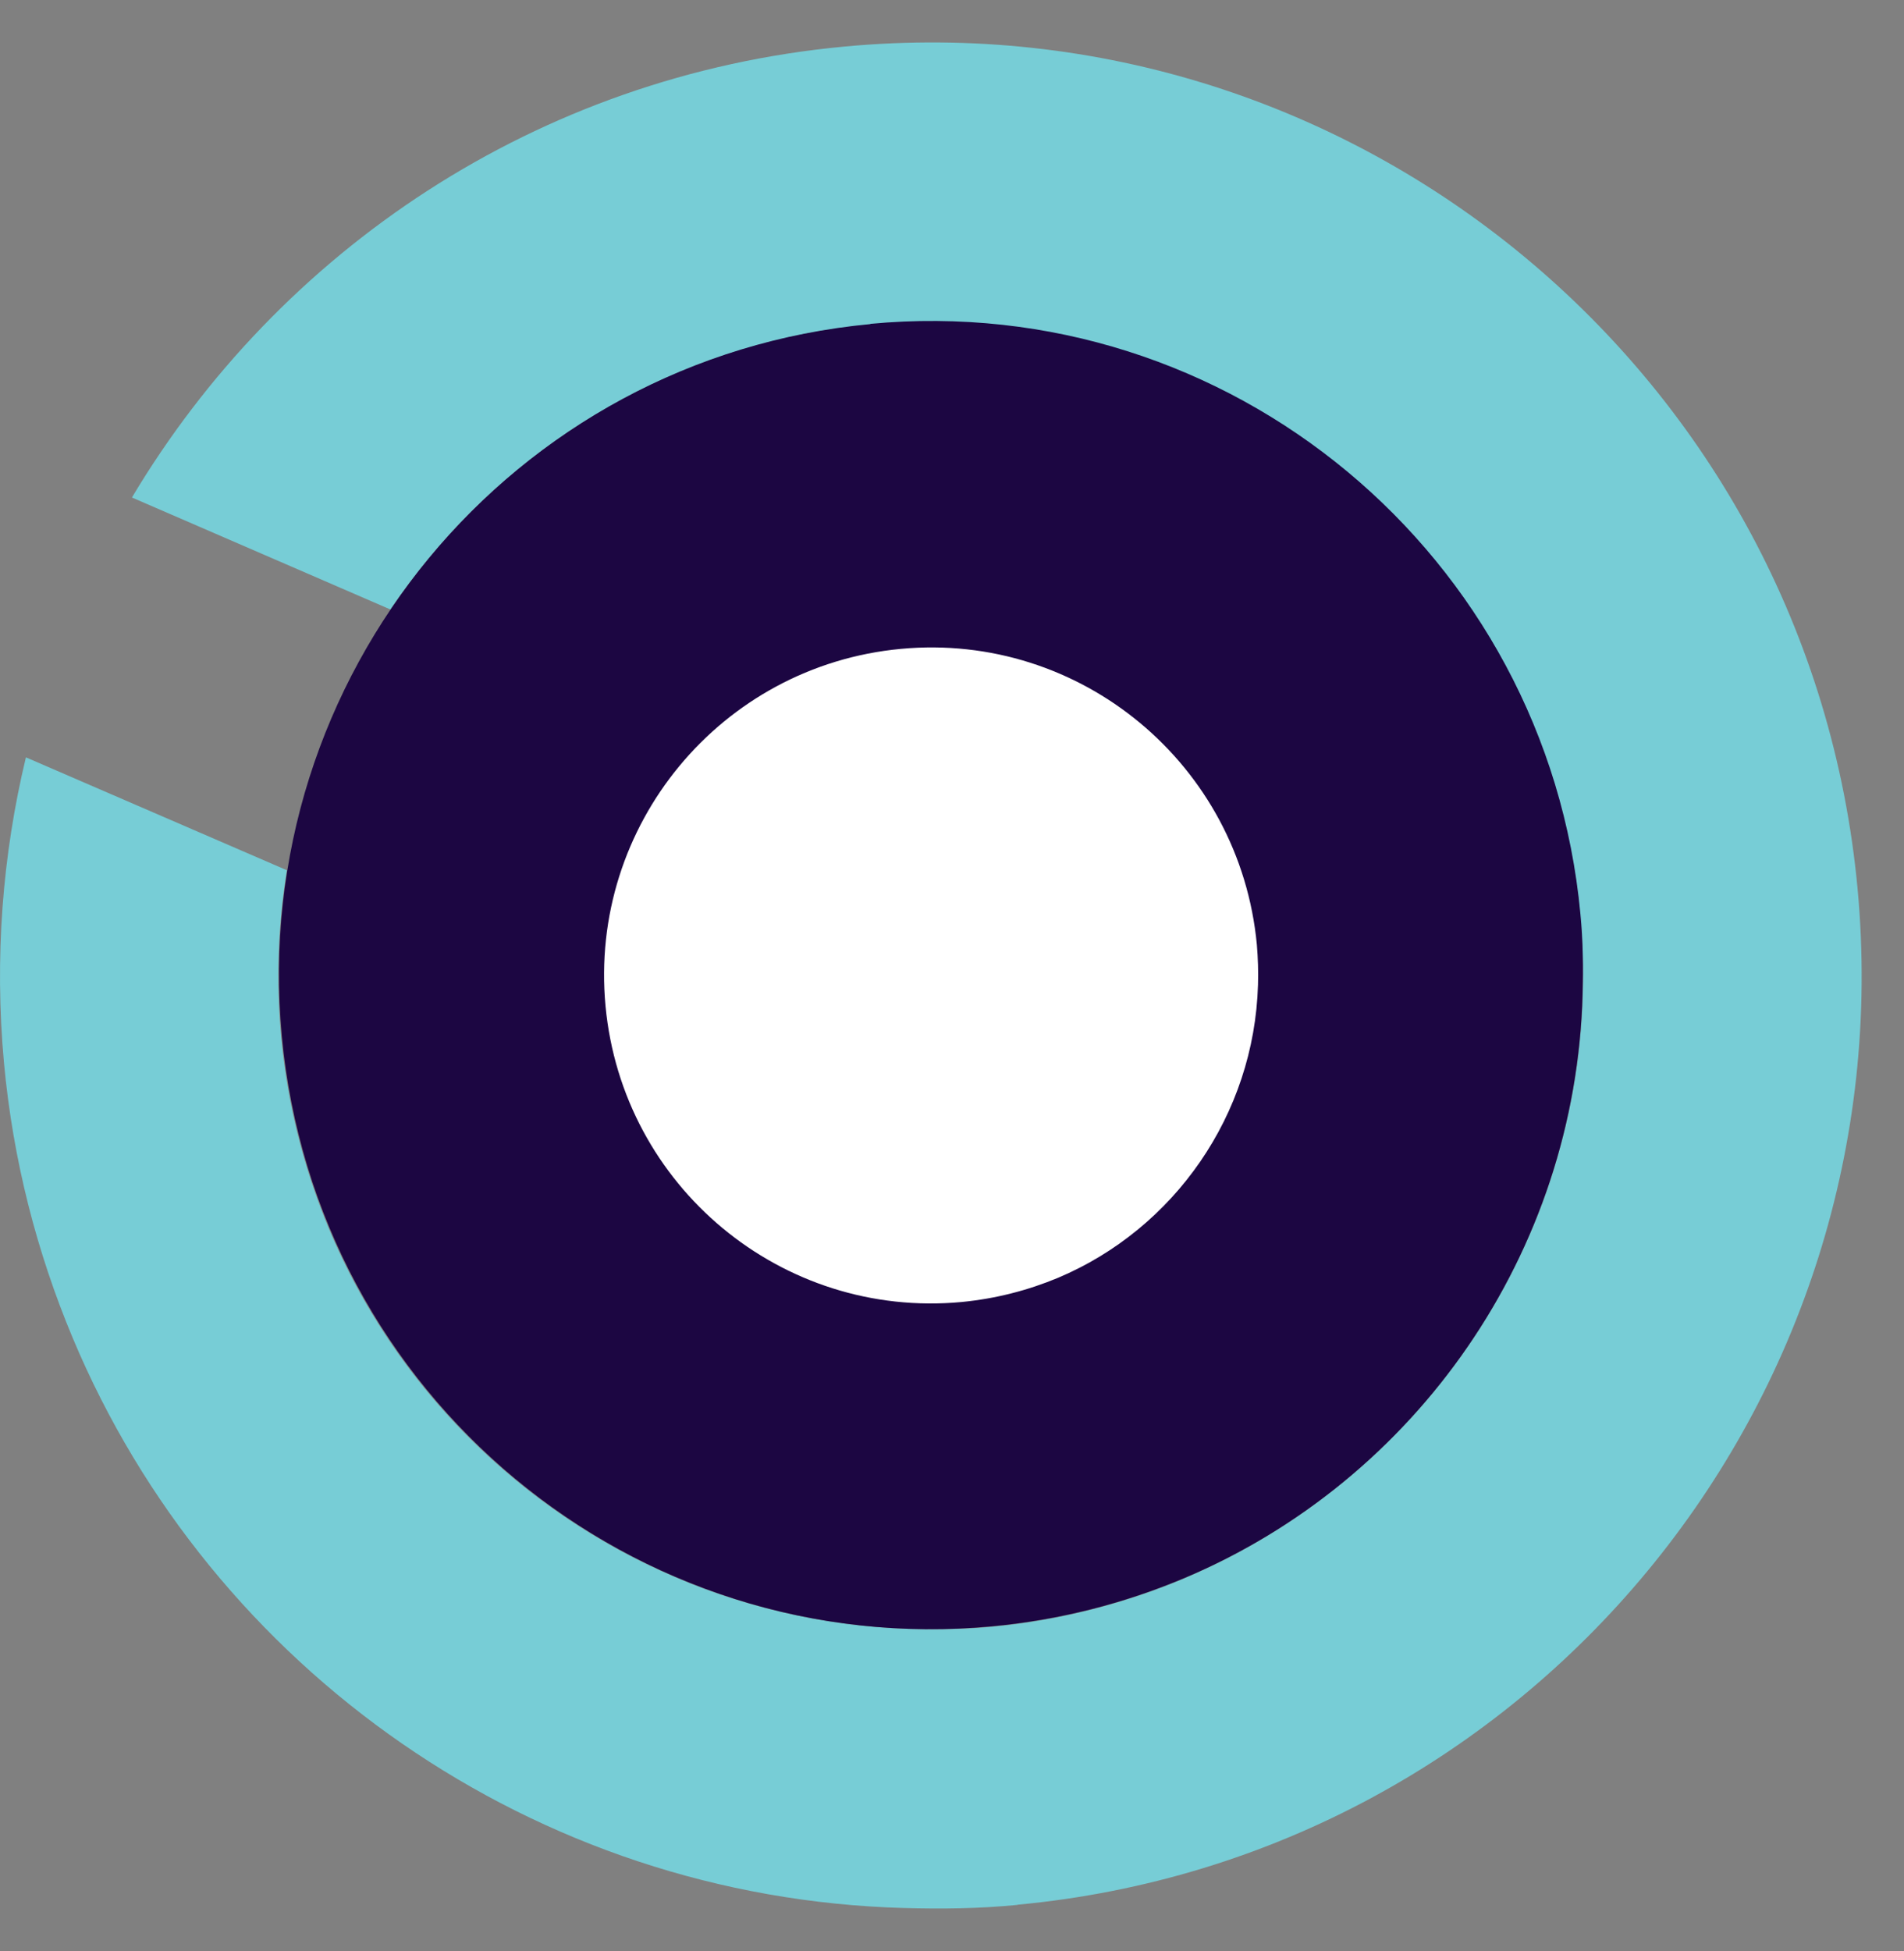
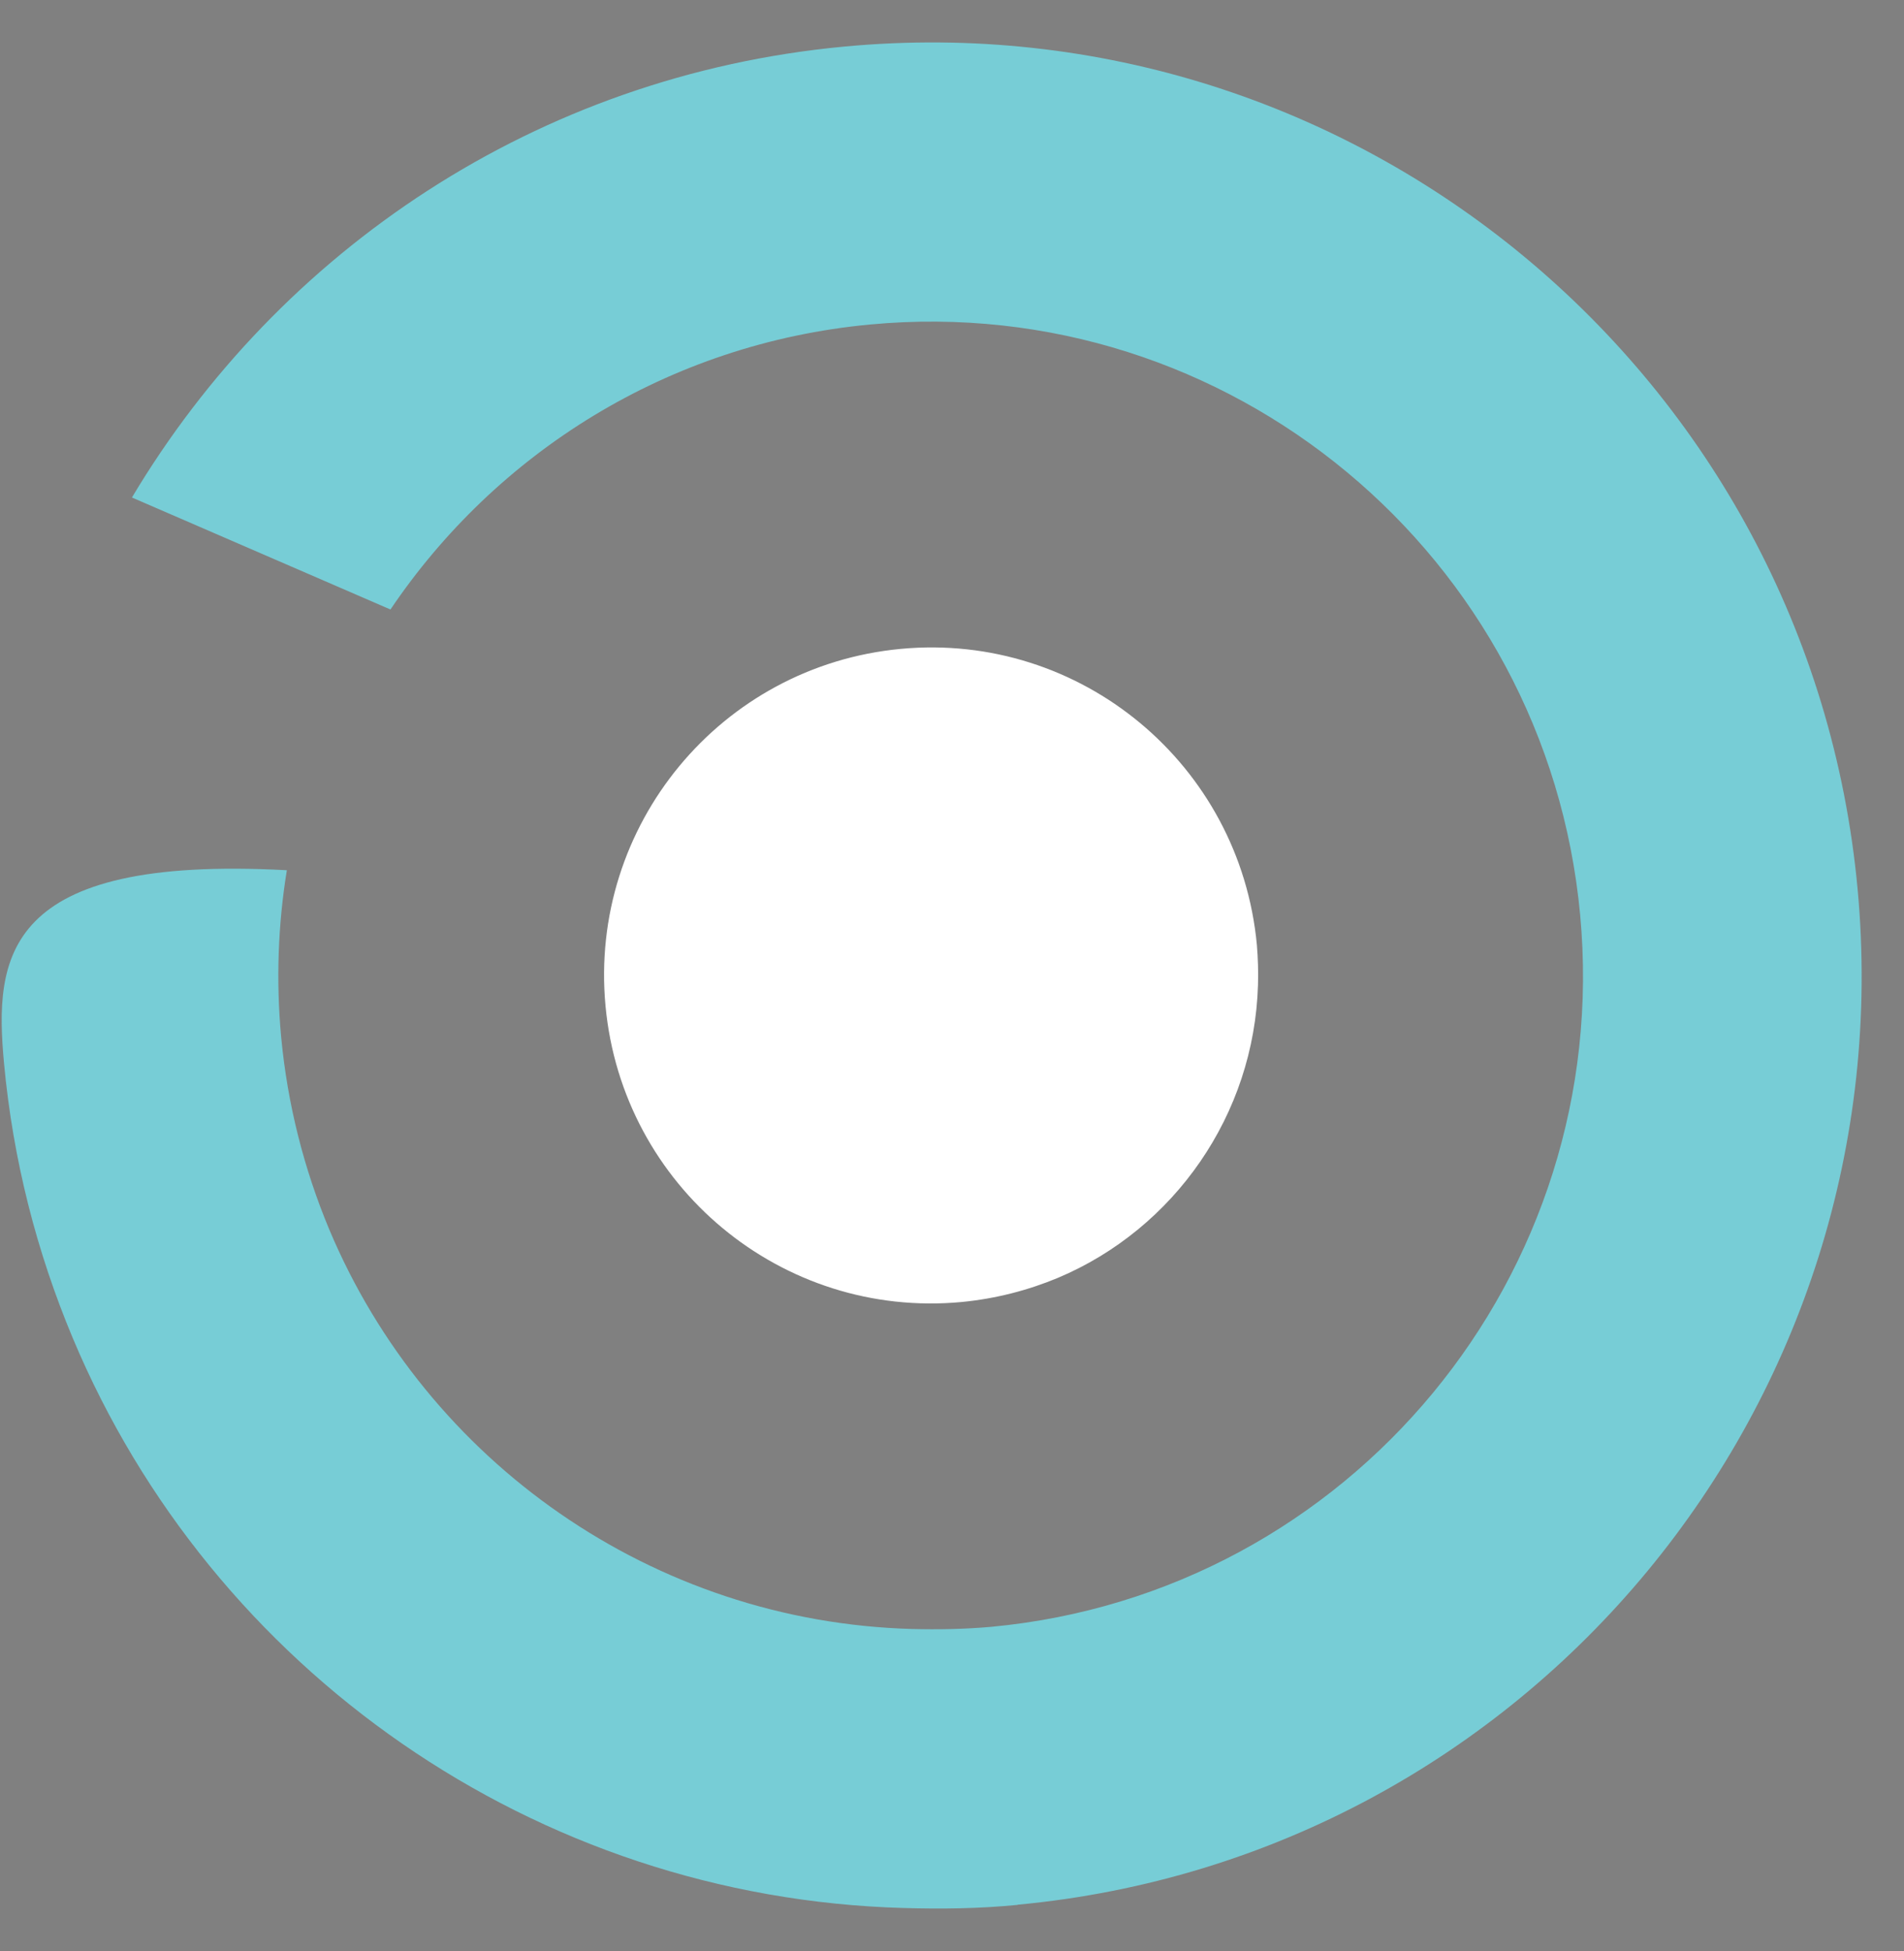
<svg xmlns="http://www.w3.org/2000/svg" width="41" height="42" viewBox="0 0 41 42" fill="none">
  <rect x="0" y="0" width="41" height="42" fill="#808080" stroke="none" />
-   <path d="M21.914 41.004C32.935 39.971 41.03 30.175 40 19.128C38.97 8.085 29.197 -0.034 18.176 1.003C11.56 1.624 6.007 5.404 2.841 10.71L8.408 13.121C10.681 9.753 14.381 7.394 18.734 6.986C26.456 6.261 33.303 11.951 34.026 19.691C34.749 27.432 29.073 34.296 21.352 35.021C20.775 35.073 20.204 35.082 19.636 35.068C14.069 34.912 9.192 31.473 7.089 26.465C6.551 25.177 6.191 23.784 6.054 22.32C5.941 21.098 5.988 19.895 6.177 18.734L0.558 16.304C0.053 18.403 -0.122 20.615 0.086 22.884C0.28 24.978 0.795 26.963 1.565 28.801C4.561 35.949 11.522 40.857 19.466 41.075C20.274 41.098 21.087 41.089 21.909 41.008L21.914 41.004Z" fill="#77CDD6" />
-   <path d="M18.744 6.977C11.023 7.701 5.347 14.566 6.07 22.306C6.793 30.047 13.641 35.736 21.363 35.011C22.823 34.874 24.212 34.514 25.498 33.974C30.493 31.87 33.929 26.977 34.079 21.396C34.094 20.828 34.089 20.26 34.032 19.677C33.309 11.937 26.461 6.247 18.74 6.972L18.744 6.977Z" fill="#1C0642" />
+   <path d="M21.914 41.004C32.935 39.971 41.03 30.175 40 19.128C38.97 8.085 29.197 -0.034 18.176 1.003C11.56 1.624 6.007 5.404 2.841 10.71L8.408 13.121C10.681 9.753 14.381 7.394 18.734 6.986C26.456 6.261 33.303 11.951 34.026 19.691C34.749 27.432 29.073 34.296 21.352 35.021C20.775 35.073 20.204 35.082 19.636 35.068C14.069 34.912 9.192 31.473 7.089 26.465C6.551 25.177 6.191 23.784 6.054 22.32C5.941 21.098 5.988 19.895 6.177 18.734C0.053 18.403 -0.122 20.615 0.086 22.884C0.28 24.978 0.795 26.963 1.565 28.801C4.561 35.949 11.522 40.857 19.466 41.075C20.274 41.098 21.087 41.089 21.909 41.008L21.914 41.004Z" fill="#77CDD6" />
  <path d="M19.395 13.969C15.52 14.334 12.675 17.773 13.039 21.657C13.403 25.542 16.834 28.394 20.709 28.029C21.442 27.958 22.136 27.778 22.784 27.508C25.288 26.451 27.008 23.997 27.089 21.203C27.098 20.918 27.089 20.629 27.065 20.34C26.701 16.456 23.27 13.604 19.395 13.969Z" fill="white" />
</svg>